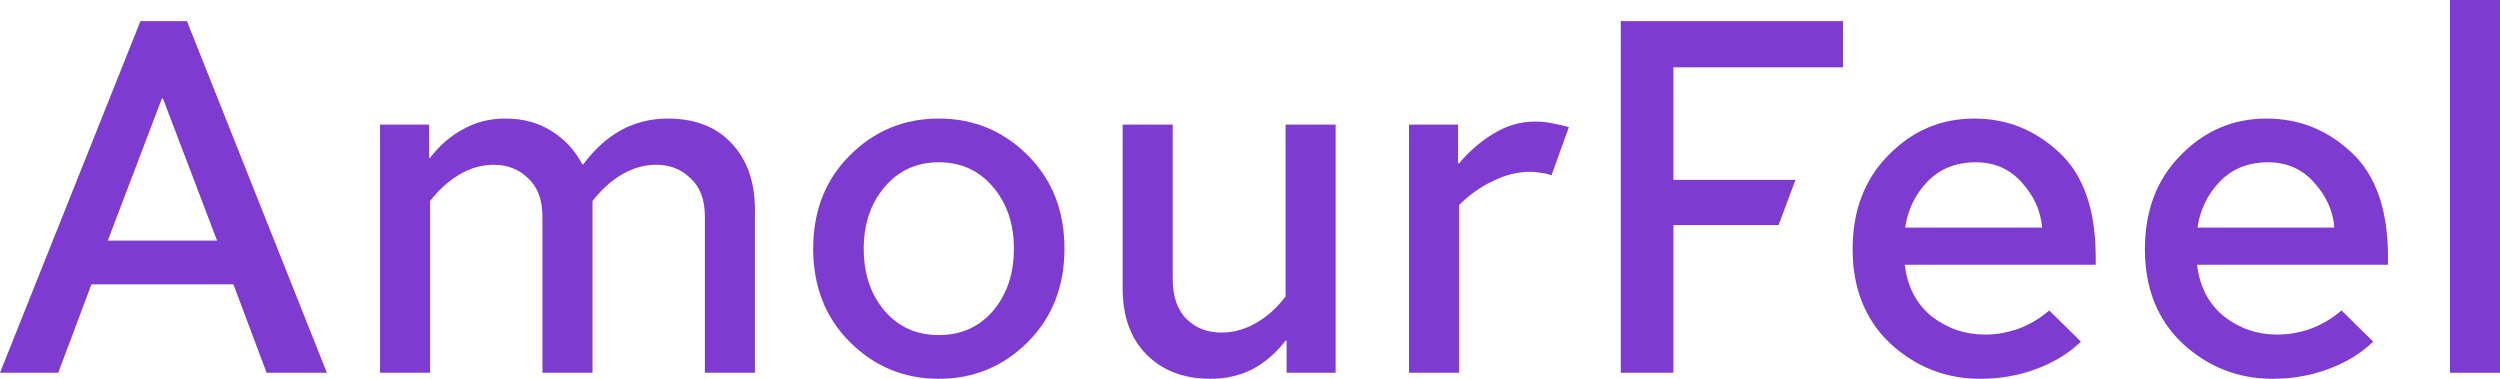
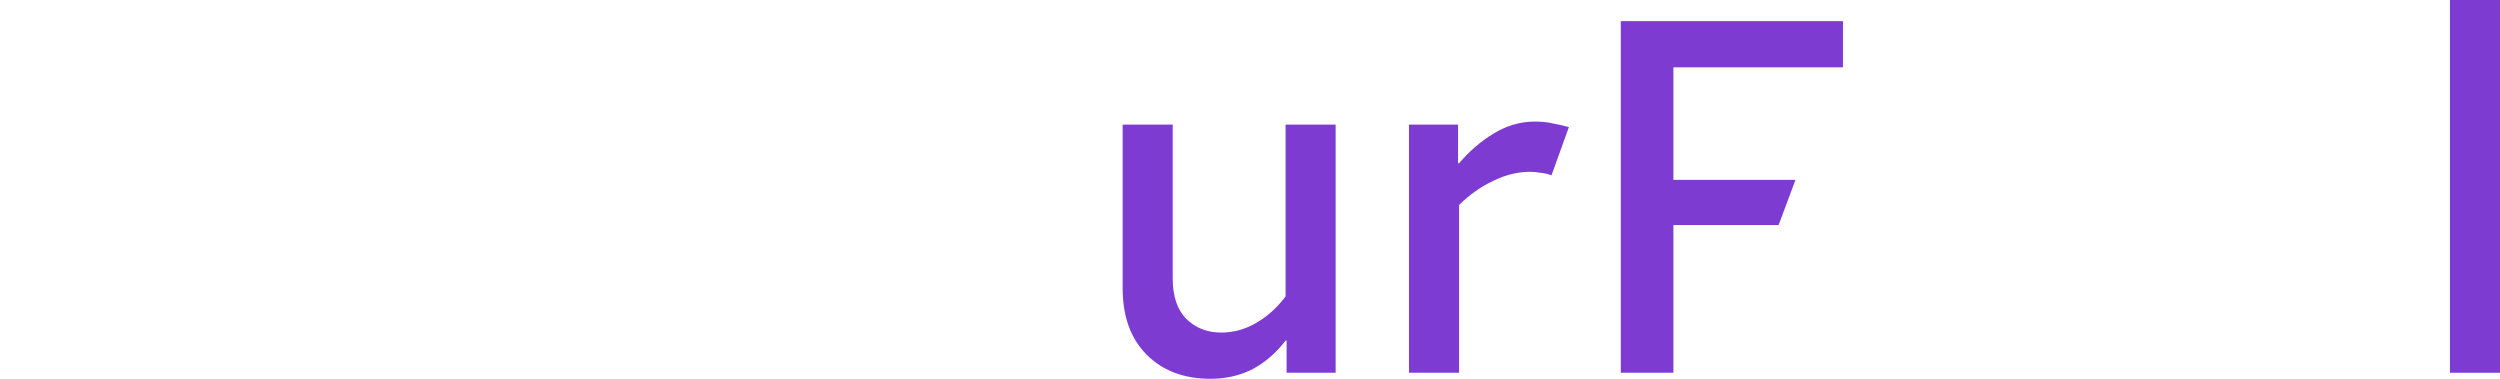
<svg xmlns="http://www.w3.org/2000/svg" width="297" height="45" viewBox="0 0 297 45" fill="none">
-   <path d="M12.803 28.587H25.787L19.356 11.698H19.234L12.803 28.587ZM6.917 44.284H0L16.686 2.507H22.207L38.833 44.284H31.673L27.729 33.78H10.861L6.917 44.284Z" fill="#7D3BD1" />
-   <path d="M51.096 23.873V44.284H45.149V14.801H50.974V18.74H51.096C52.228 17.268 53.543 16.134 55.039 15.338C56.536 14.503 58.195 14.085 60.015 14.085C62.159 14.085 63.999 14.582 65.536 15.577C67.074 16.532 68.287 17.845 69.177 19.516H69.298C70.633 17.726 72.13 16.373 73.788 15.458C75.487 14.542 77.328 14.085 79.31 14.085C82.546 14.085 85.074 15.06 86.894 17.009C88.755 18.959 89.686 21.605 89.686 24.947V44.284H83.739V25.723C83.739 23.733 83.173 22.221 82.04 21.187C80.948 20.113 79.593 19.576 77.975 19.576C76.559 19.576 75.204 19.954 73.91 20.709C72.615 21.465 71.442 22.52 70.391 23.873V44.284H64.444V25.723C64.444 23.733 63.878 22.221 62.745 21.187C61.653 20.113 60.298 19.576 58.68 19.576C57.264 19.576 55.909 19.954 54.615 20.709C53.32 21.465 52.147 22.52 51.096 23.873Z" fill="#7D3BD1" />
-   <path d="M111.532 45C107.406 45 103.887 43.548 100.974 40.643C98.062 37.739 96.606 34.038 96.606 29.542C96.606 25.046 98.062 21.346 100.974 18.442C103.887 15.537 107.406 14.085 111.532 14.085C115.658 14.085 119.177 15.537 122.089 18.442C125.002 21.346 126.458 25.046 126.458 29.542C126.458 34.038 125.002 37.739 122.089 40.643C119.177 43.548 115.658 45 111.532 45ZM111.532 39.808C114.161 39.808 116.305 38.853 117.964 36.943C119.622 34.993 120.451 32.526 120.451 29.542C120.451 26.598 119.622 24.151 117.964 22.202C116.305 20.252 114.161 19.277 111.532 19.277C108.903 19.277 106.759 20.252 105.1 22.202C103.442 24.151 102.612 26.598 102.612 29.542C102.612 32.526 103.442 34.993 105.1 36.943C106.759 38.853 108.903 39.808 111.532 39.808Z" fill="#7D3BD1" />
  <path d="M143.808 45C140.653 45 138.124 44.045 136.223 42.135C134.322 40.225 133.371 37.599 133.371 34.257V14.801H139.318V33.064C139.318 35.212 139.864 36.824 140.956 37.898C142.048 38.972 143.424 39.509 145.082 39.509C146.538 39.509 147.914 39.131 149.208 38.375C150.543 37.619 151.716 36.565 152.727 35.212V14.801H158.673V44.284H152.849V40.464H152.727C151.595 41.936 150.28 43.07 148.783 43.866C147.287 44.622 145.628 45 143.808 45Z" fill="#7D3BD1" />
  <path d="M167.39 44.284V14.801H173.215V19.397H173.337C174.591 17.924 175.986 16.731 177.523 15.816C179.061 14.9 180.658 14.443 182.317 14.443C183.166 14.443 183.915 14.523 184.562 14.682C185.209 14.801 185.816 14.94 186.382 15.1L184.319 20.829C183.915 20.67 183.49 20.57 183.045 20.53C182.6 20.451 182.175 20.411 181.771 20.411C180.314 20.411 178.858 20.769 177.402 21.485C175.946 22.162 174.591 23.117 173.337 24.35V44.284H167.39Z" fill="#7D3BD1" />
  <path d="M192.55 44.284V2.507H218.944V7.997H198.799V21.366H213.301L211.299 26.737H198.799V44.284H192.55Z" fill="#7D3BD1" />
-   <path d="M235.26 45C231.175 45 227.615 43.607 224.581 40.822C221.588 37.997 220.091 34.257 220.091 29.602C220.091 25.026 221.507 21.306 224.338 18.442C227.17 15.537 230.568 14.085 234.532 14.085C238.415 14.085 241.793 15.438 244.665 18.143C247.537 20.809 248.973 24.967 248.973 30.617V31.452H226.28C226.604 34.078 227.676 36.127 229.496 37.599C231.357 39.032 233.46 39.748 235.806 39.748C237.101 39.748 238.395 39.529 239.689 39.092C241.024 38.614 242.278 37.878 243.451 36.883L247.213 40.584C245.717 42.016 243.917 43.11 241.813 43.866C239.75 44.622 237.566 45 235.26 45ZM226.341 27.036H242.602C242.44 25.046 241.631 23.256 240.175 21.665C238.759 20.073 236.939 19.277 234.714 19.277C232.368 19.277 230.446 20.053 228.95 21.605C227.494 23.157 226.624 24.967 226.341 27.036Z" fill="#7D3BD1" />
-   <path d="M269.983 45C265.897 45 262.338 43.607 259.304 40.822C256.311 37.997 254.814 34.257 254.814 29.602C254.814 25.026 256.23 21.306 259.061 18.442C261.893 15.537 265.291 14.085 269.255 14.085C273.138 14.085 276.516 15.438 279.388 18.143C282.26 20.809 283.696 24.967 283.696 30.617V31.452H261.003C261.327 34.078 262.398 36.127 264.219 37.599C266.079 39.032 268.183 39.748 270.529 39.748C271.824 39.748 273.118 39.529 274.412 39.092C275.747 38.614 277.001 37.878 278.174 36.883L281.936 40.584C280.44 42.016 278.639 43.11 276.536 43.866C274.473 44.622 272.289 45 269.983 45ZM261.064 27.036H277.325C277.163 25.046 276.354 23.256 274.898 21.665C273.482 20.073 271.662 19.277 269.437 19.277C267.091 19.277 265.169 20.053 263.673 21.605C262.216 23.157 261.347 24.967 261.064 27.036Z" fill="#7D3BD1" />
  <path d="M291.054 44.284V0H297V44.284H291.054Z" fill="#7D3BD1" />
</svg>